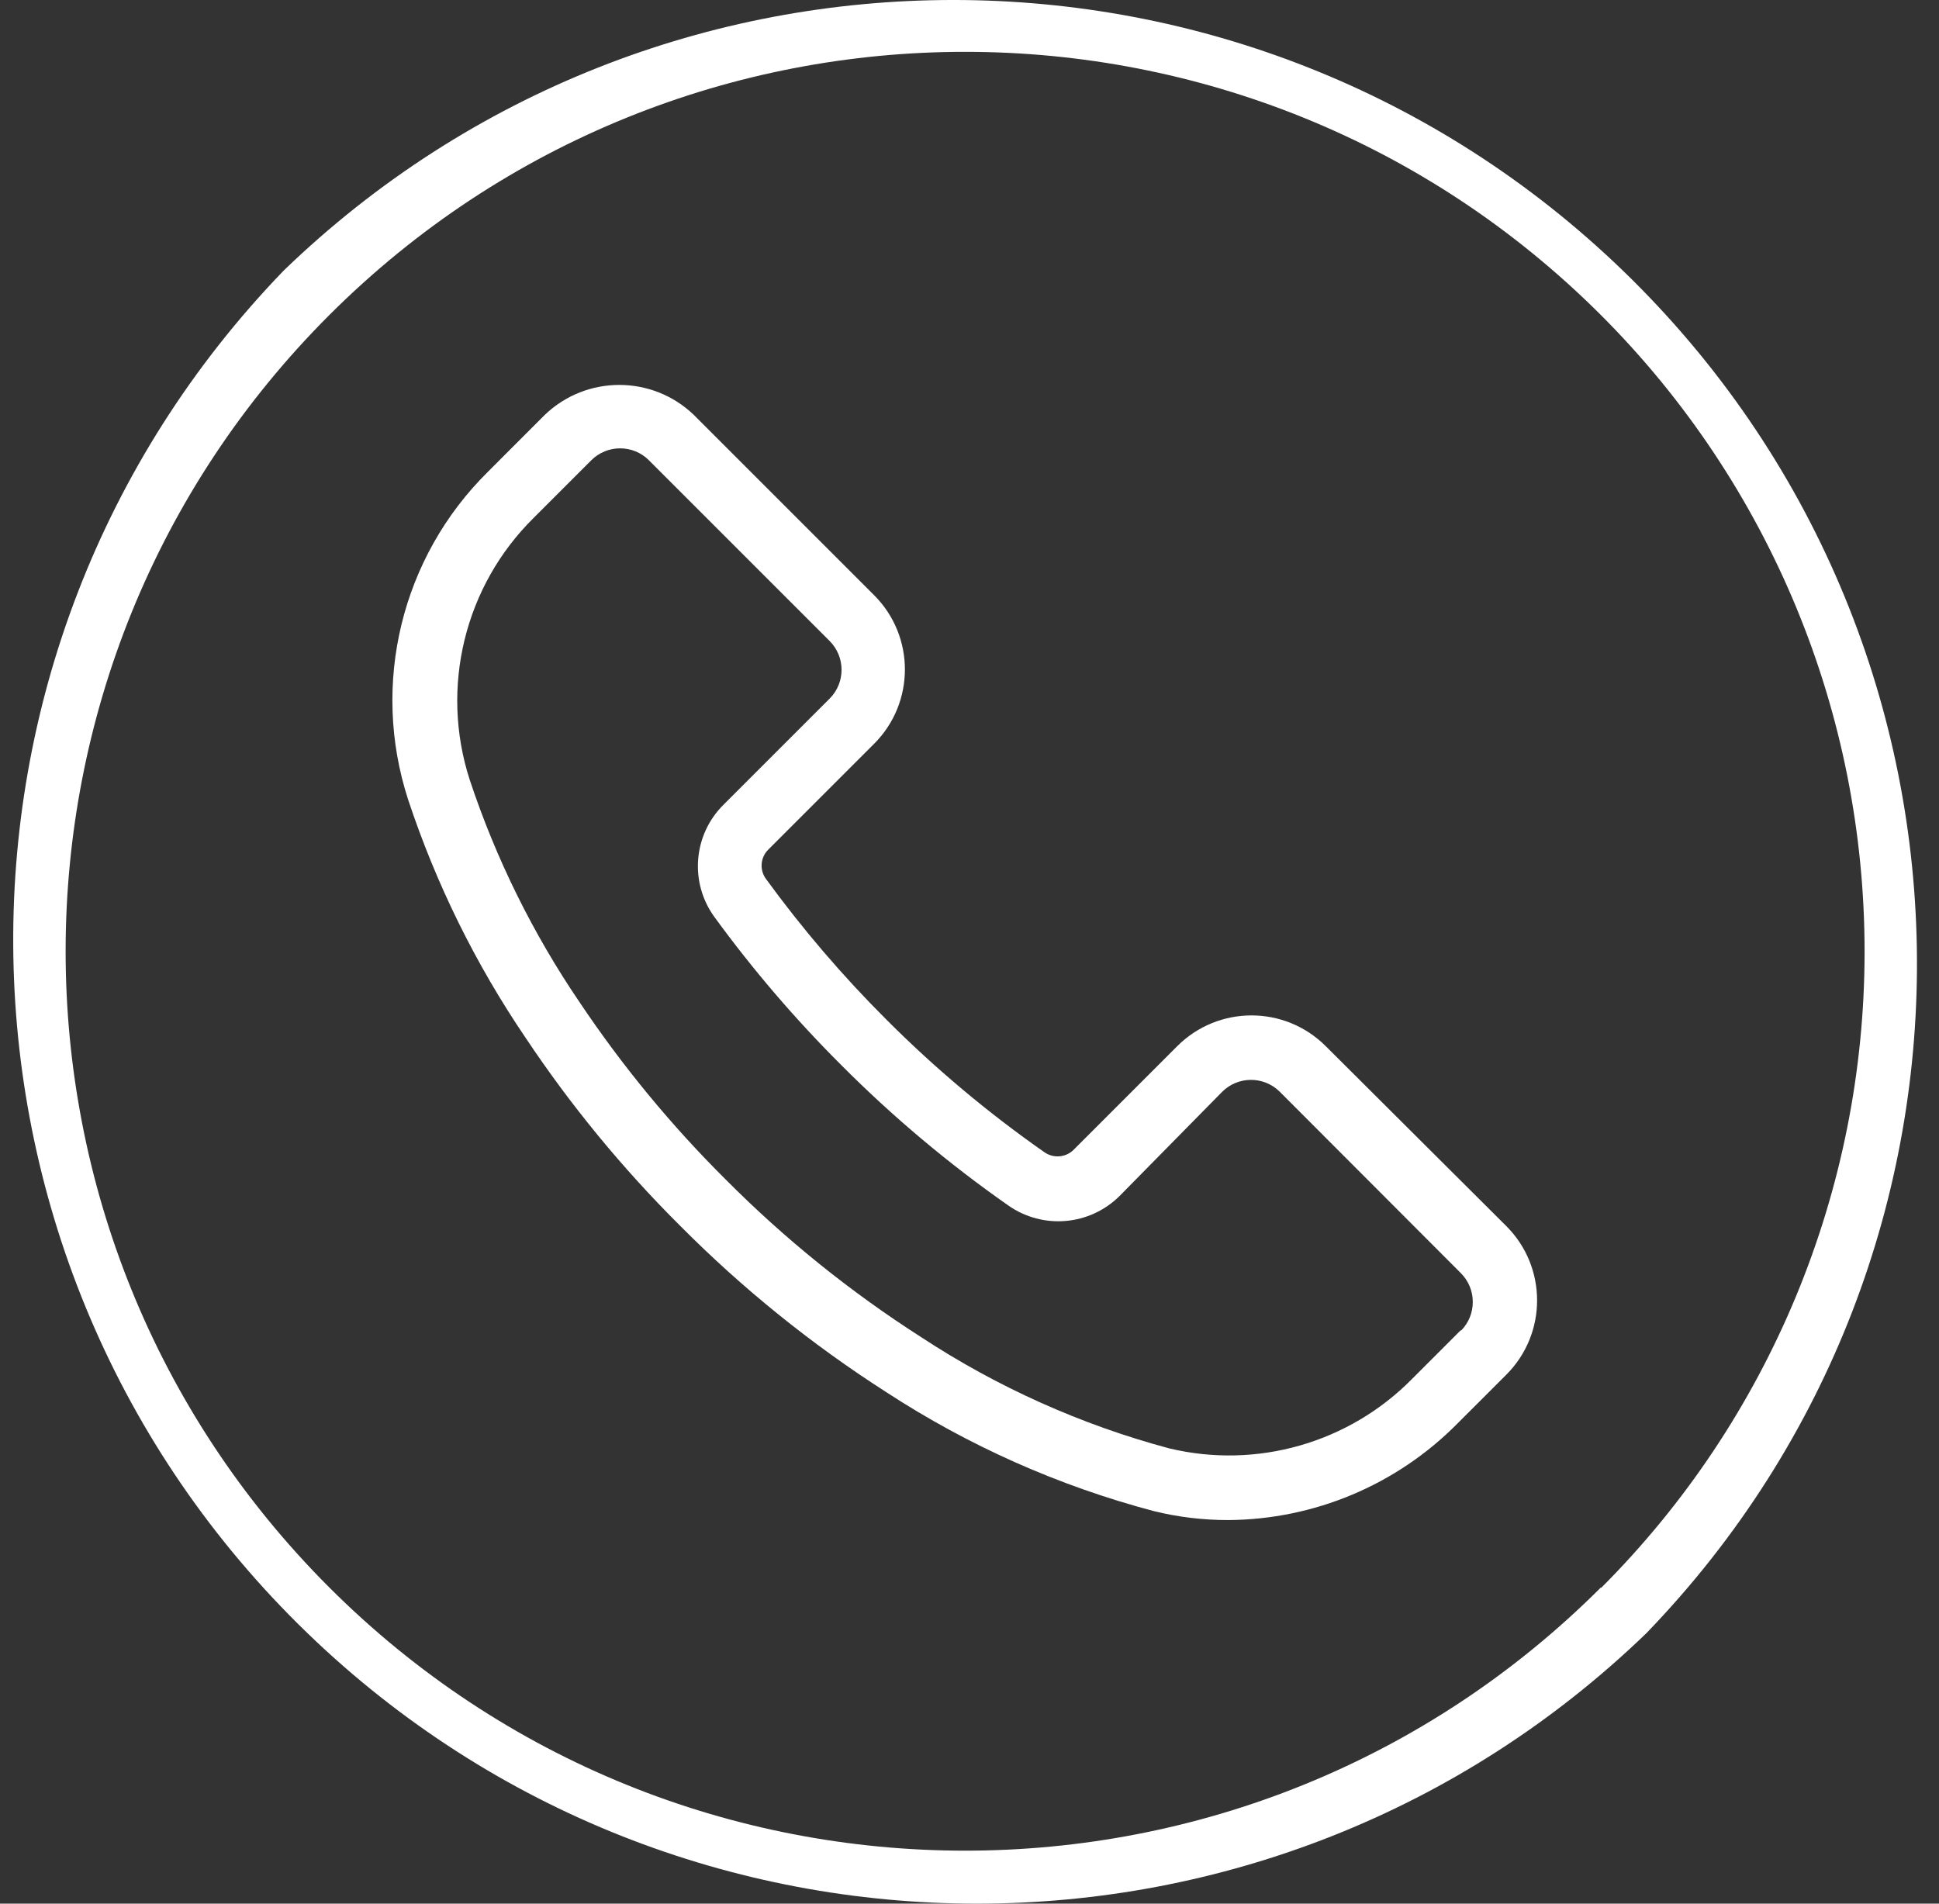
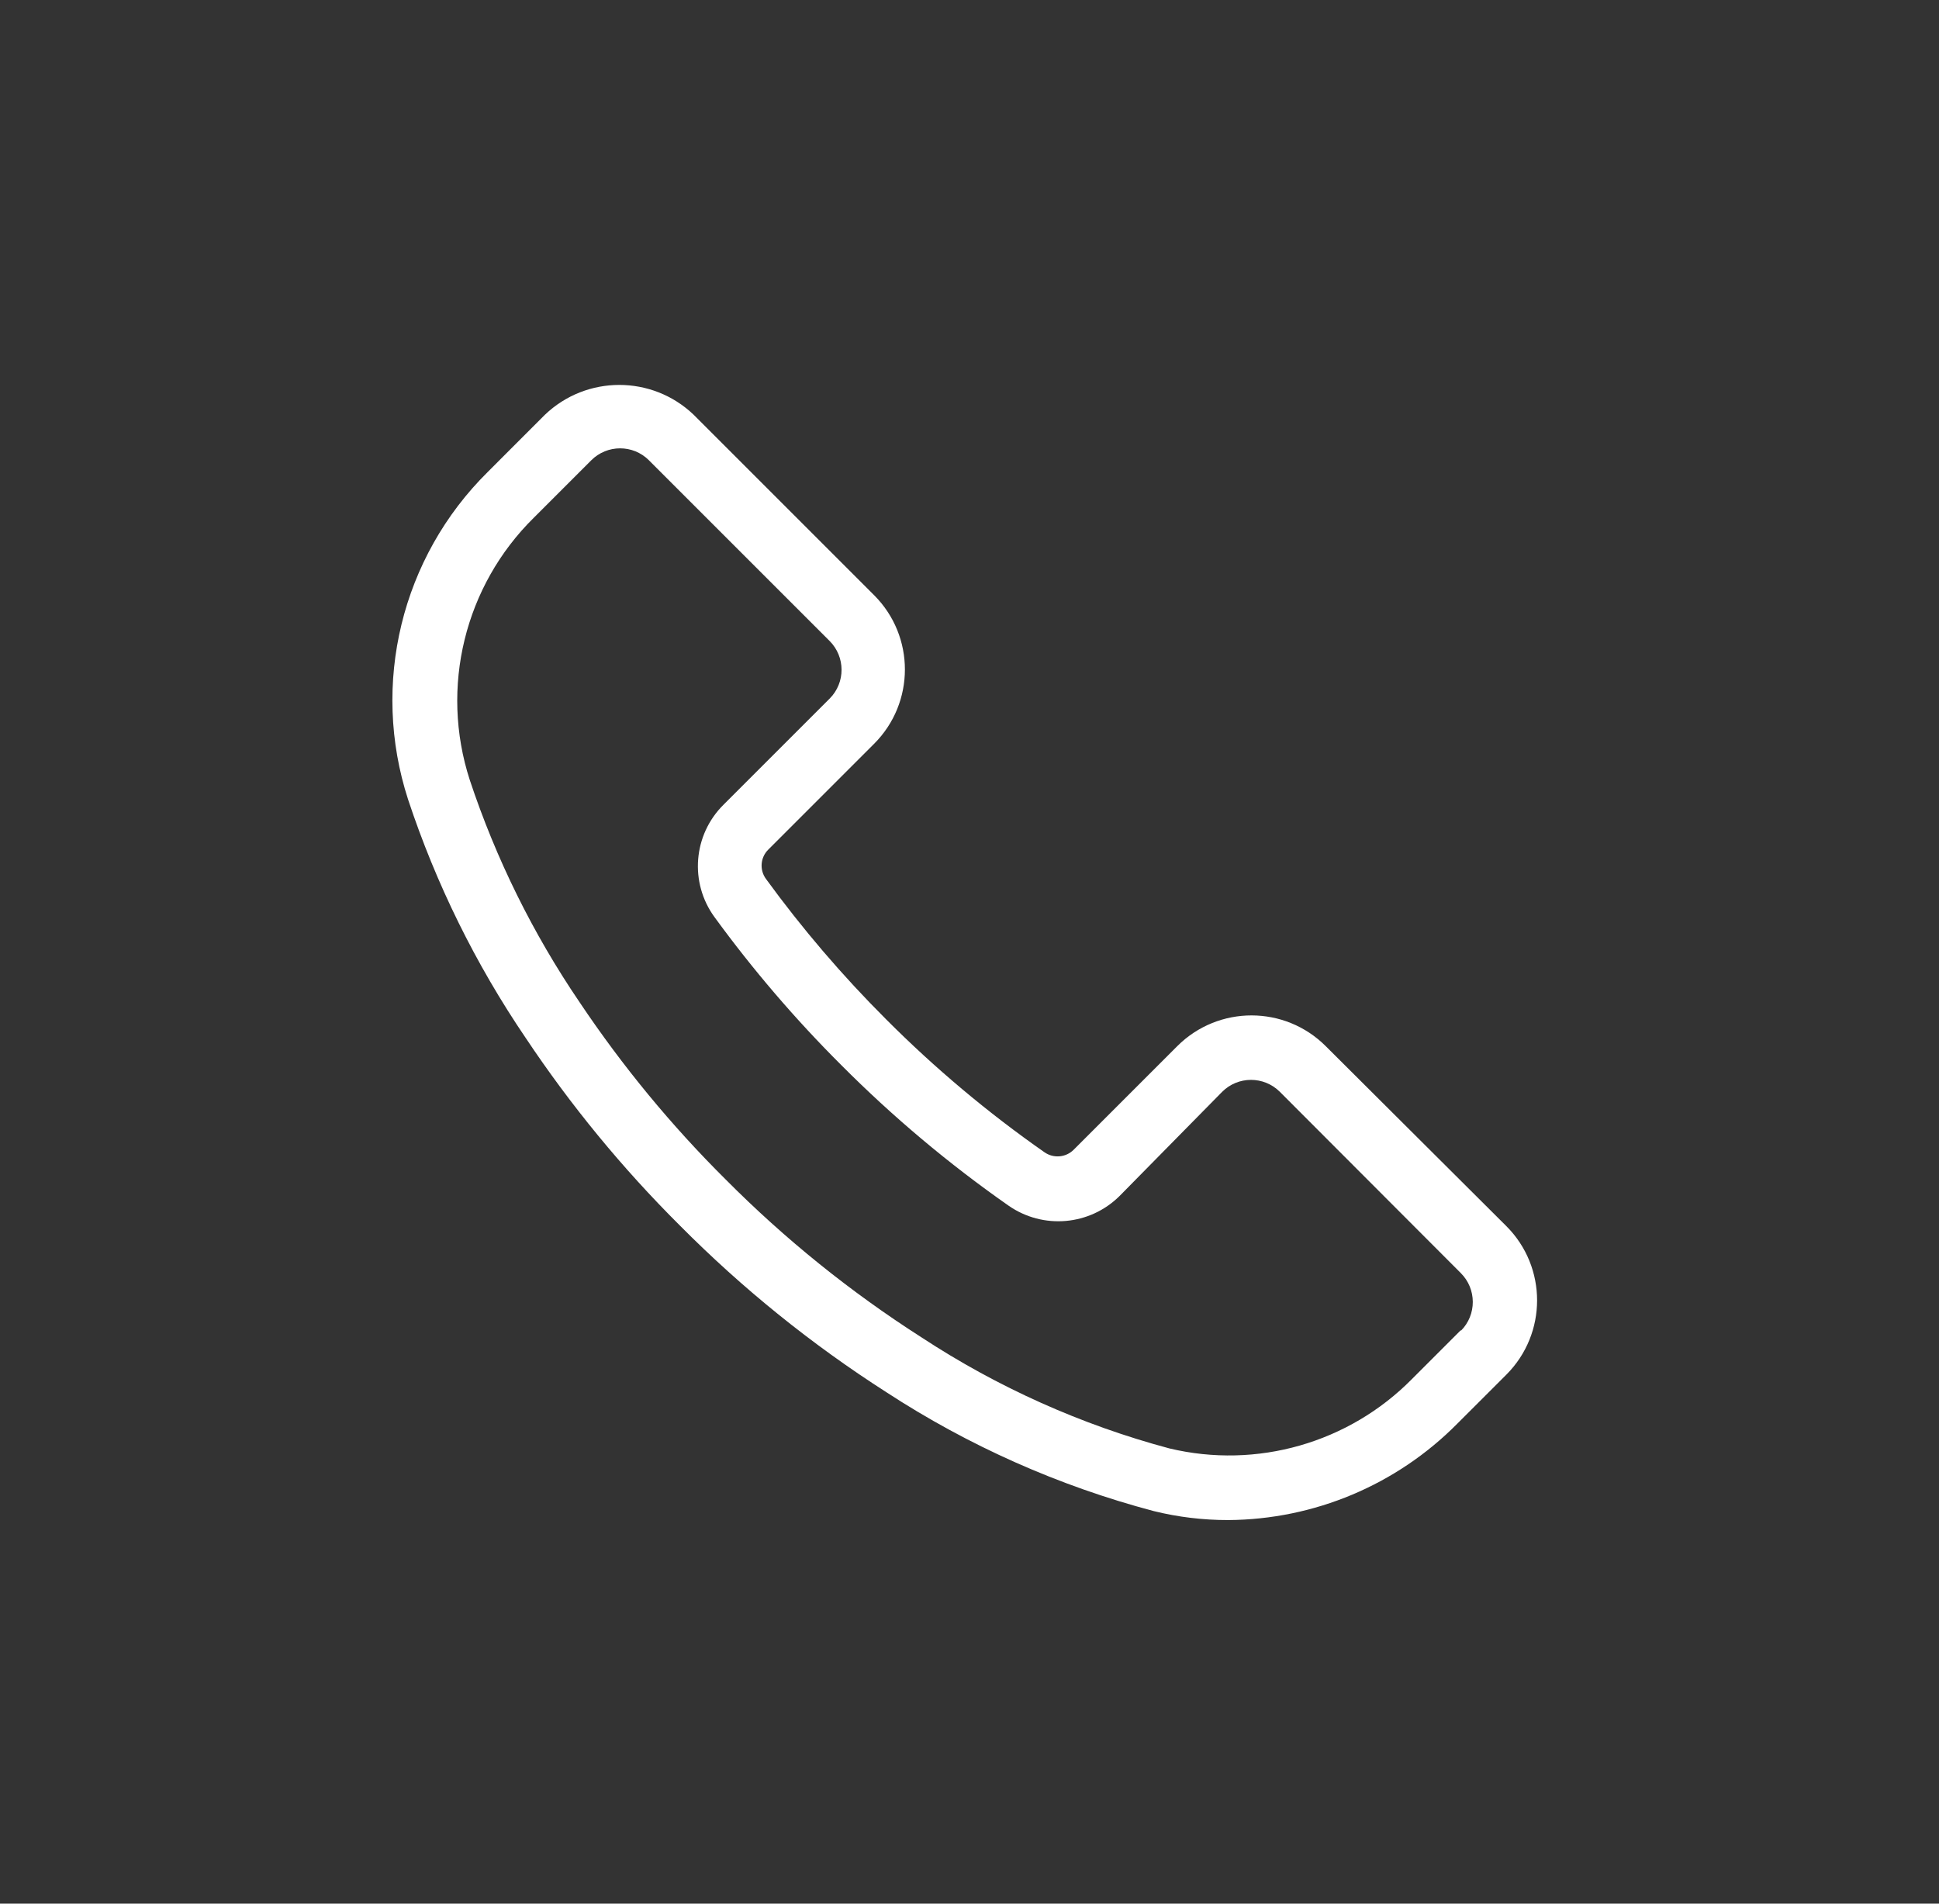
<svg xmlns="http://www.w3.org/2000/svg" width="55" height="54" viewBox="0 0 55 54" fill="none">
  <rect x="0" y="0" width="55" height="54" fill="#333333" stroke="none" />
-   <path d="M46.03 7.673C35.436 -2.558 18.642 -2.558 8.049 7.673C-2.44 18.533 -2.139 35.838 8.72 46.326C19.314 56.558 36.108 56.558 46.702 46.326C57.19 35.467 56.889 18.162 46.03 7.673ZM45.417 45.042L45.408 45.033C35.439 54.992 19.285 54.984 9.326 45.016C-0.633 35.048 -0.626 18.894 9.343 8.935C19.311 -1.024 35.465 -1.017 45.424 8.951C50.208 13.739 52.893 20.232 52.889 27C52.889 33.767 50.201 40.257 45.417 45.042Z" fill="white" />
  <path d="M42.729 34.782L37.608 29.679C36.446 28.514 34.56 28.512 33.395 29.674C33.393 29.676 33.391 29.677 33.39 29.679L30.456 32.613C30.234 32.836 29.884 32.866 29.627 32.686C28.021 31.564 26.517 30.301 25.134 28.914C23.896 27.678 22.756 26.346 21.727 24.932C21.54 24.678 21.567 24.325 21.79 24.103L24.797 21.096C25.958 19.933 25.958 18.049 24.797 16.886L19.676 11.765C18.496 10.637 16.637 10.637 15.457 11.765L13.836 13.387C11.386 15.809 10.512 19.405 11.576 22.681C12.37 25.078 13.492 27.353 14.911 29.442C16.188 31.357 17.653 33.14 19.285 34.764C21.058 36.55 23.023 38.136 25.143 39.493C27.474 41.014 30.034 42.152 32.725 42.864C33.416 43.035 34.126 43.12 34.839 43.119C37.281 43.104 39.617 42.121 41.335 40.386L42.73 38.992C43.89 37.828 43.89 35.945 42.729 34.782ZM41.439 37.749C41.438 37.75 41.437 37.751 41.435 37.752L41.444 37.725L40.05 39.119C38.259 40.933 35.65 41.679 33.171 41.087C30.673 40.419 28.298 39.354 26.136 37.935C24.128 36.651 22.267 35.151 20.587 33.461C19.041 31.926 17.653 30.241 16.441 28.431C15.116 26.483 14.068 24.361 13.325 22.125C12.474 19.499 13.179 16.617 15.147 14.681L16.769 13.059C17.22 12.606 17.953 12.604 18.406 13.055C18.407 13.057 18.408 13.058 18.409 13.059L23.53 18.18C23.983 18.631 23.985 19.364 23.534 19.816C23.533 19.818 23.532 19.819 23.53 19.82L20.523 22.827C19.661 23.68 19.552 25.037 20.268 26.016C21.356 27.509 22.559 28.913 23.867 30.217C25.326 31.682 26.912 33.014 28.606 34.199C29.585 34.882 30.912 34.767 31.758 33.925L34.665 30.973C35.116 30.52 35.849 30.519 36.302 30.97C36.303 30.971 36.304 30.972 36.305 30.973L41.435 36.112C41.888 36.563 41.89 37.296 41.439 37.749Z" fill="white" />
</svg>